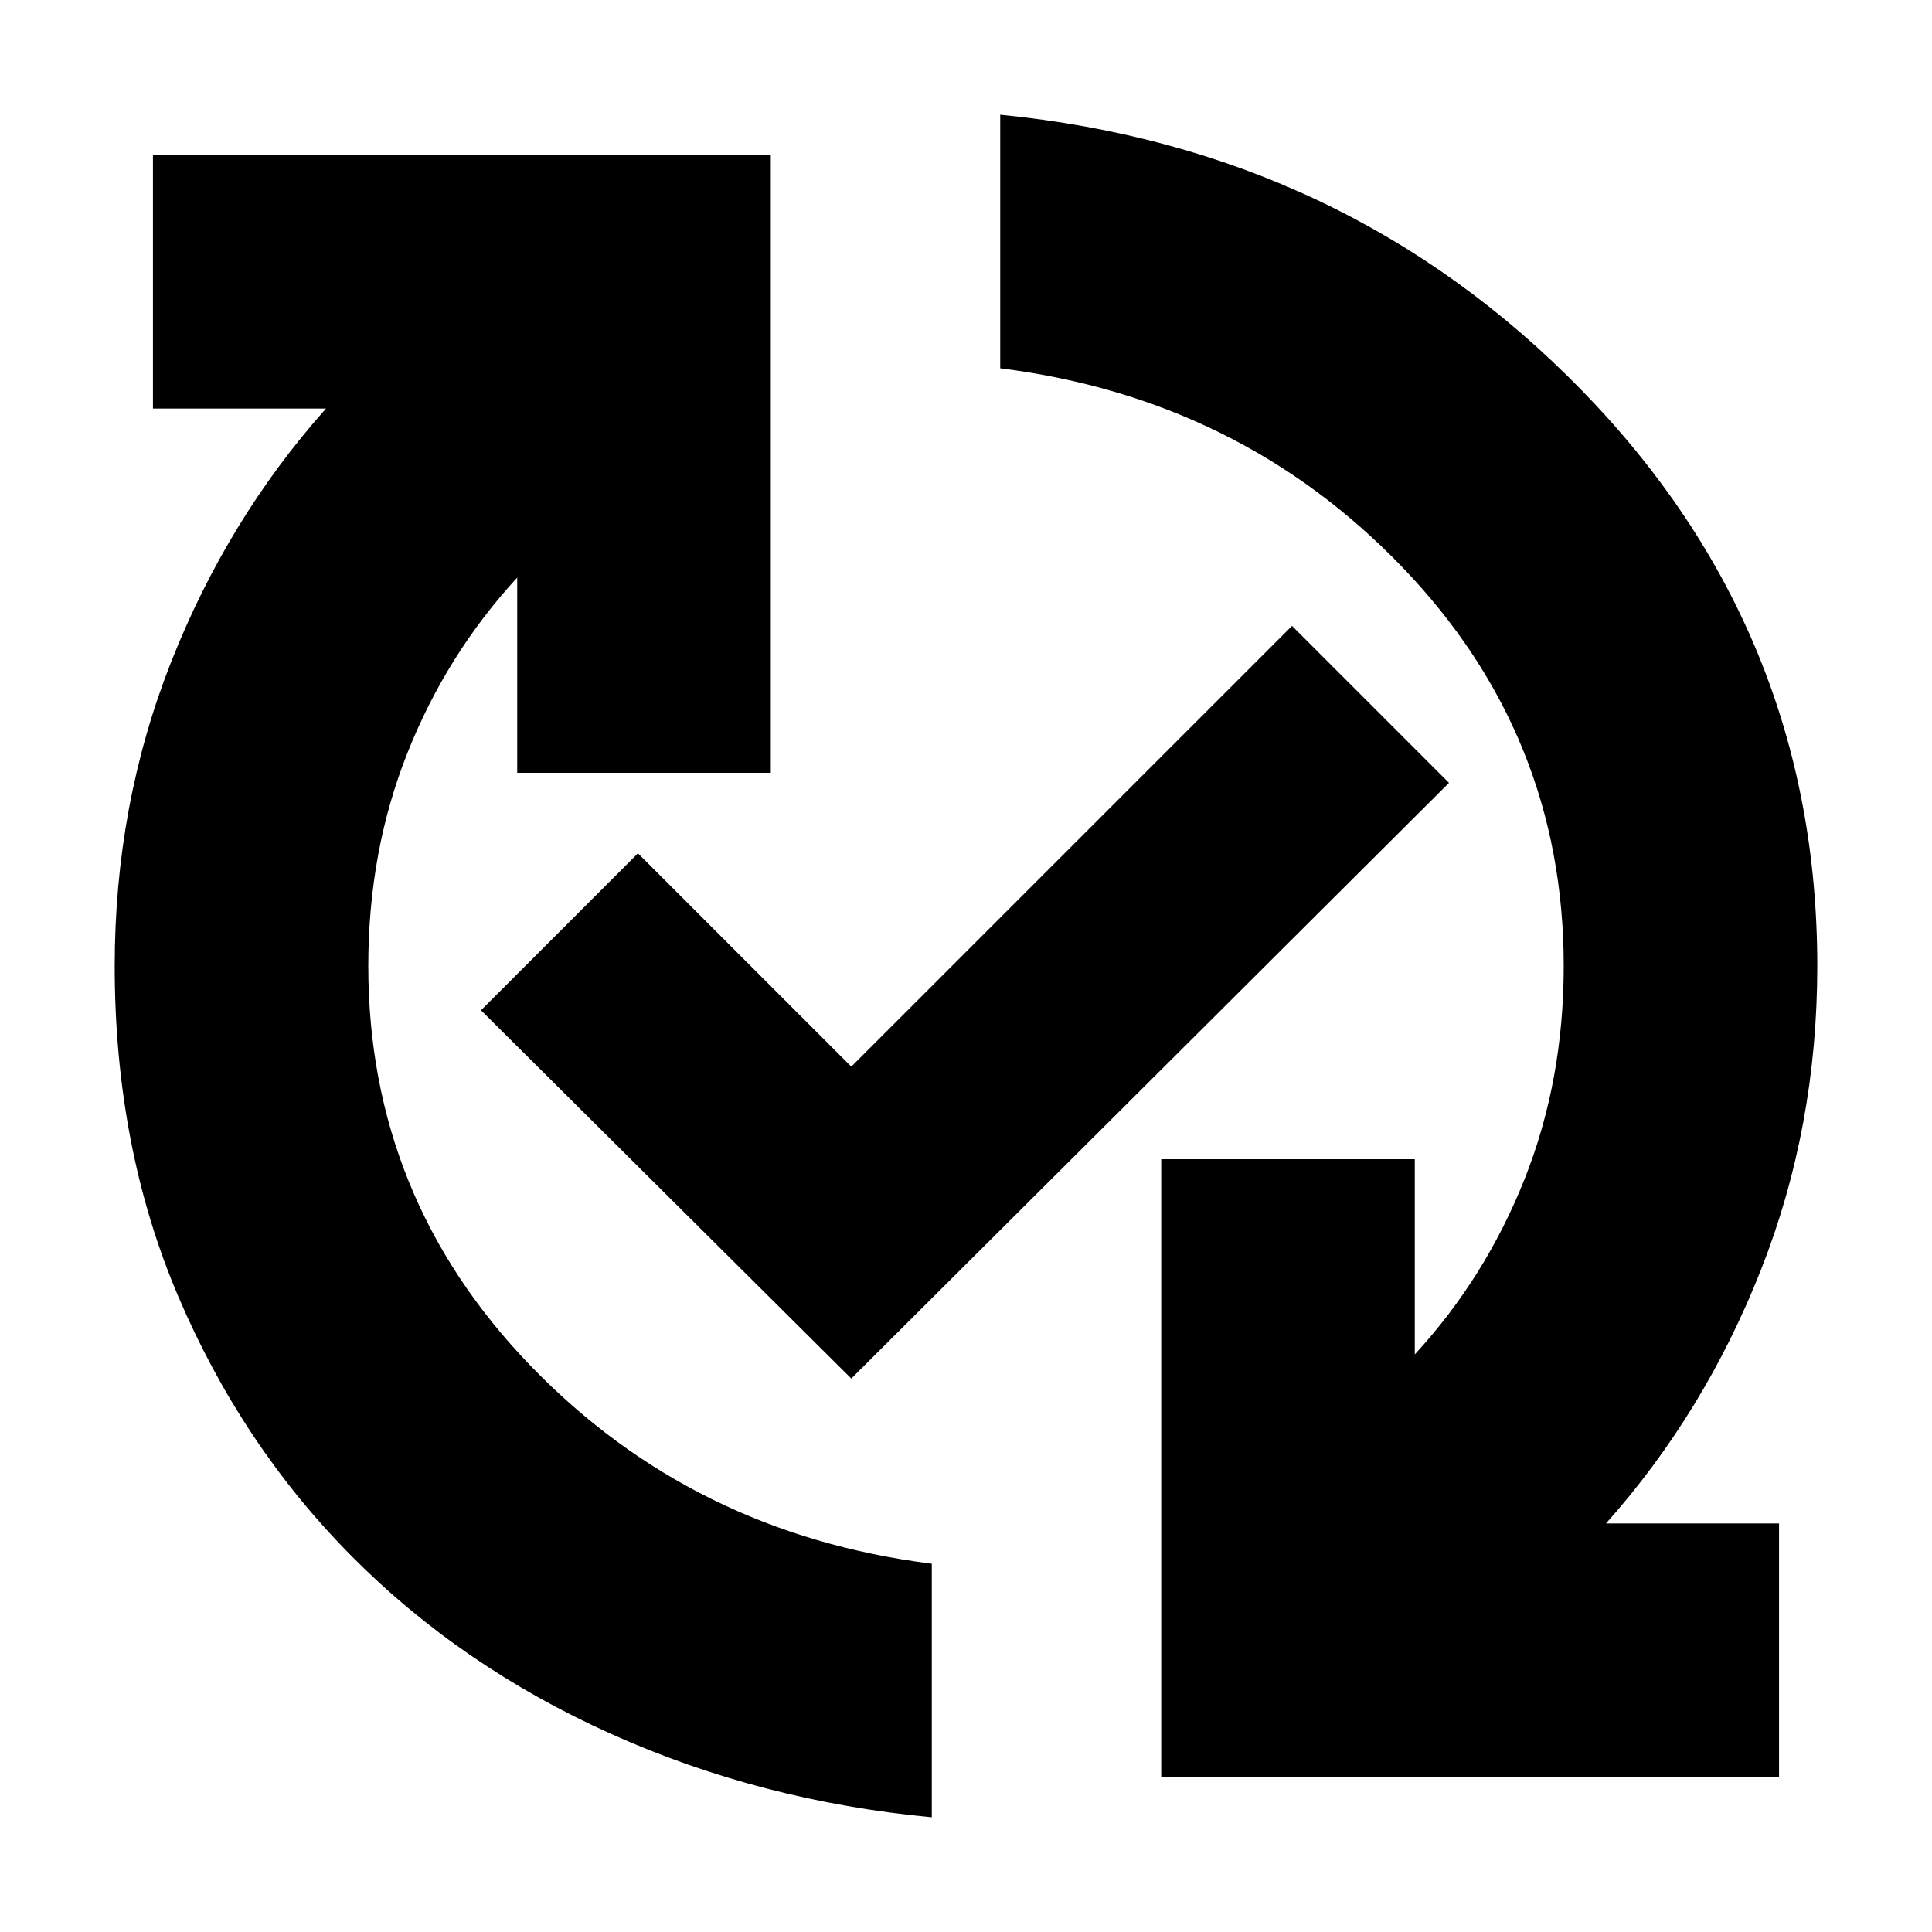
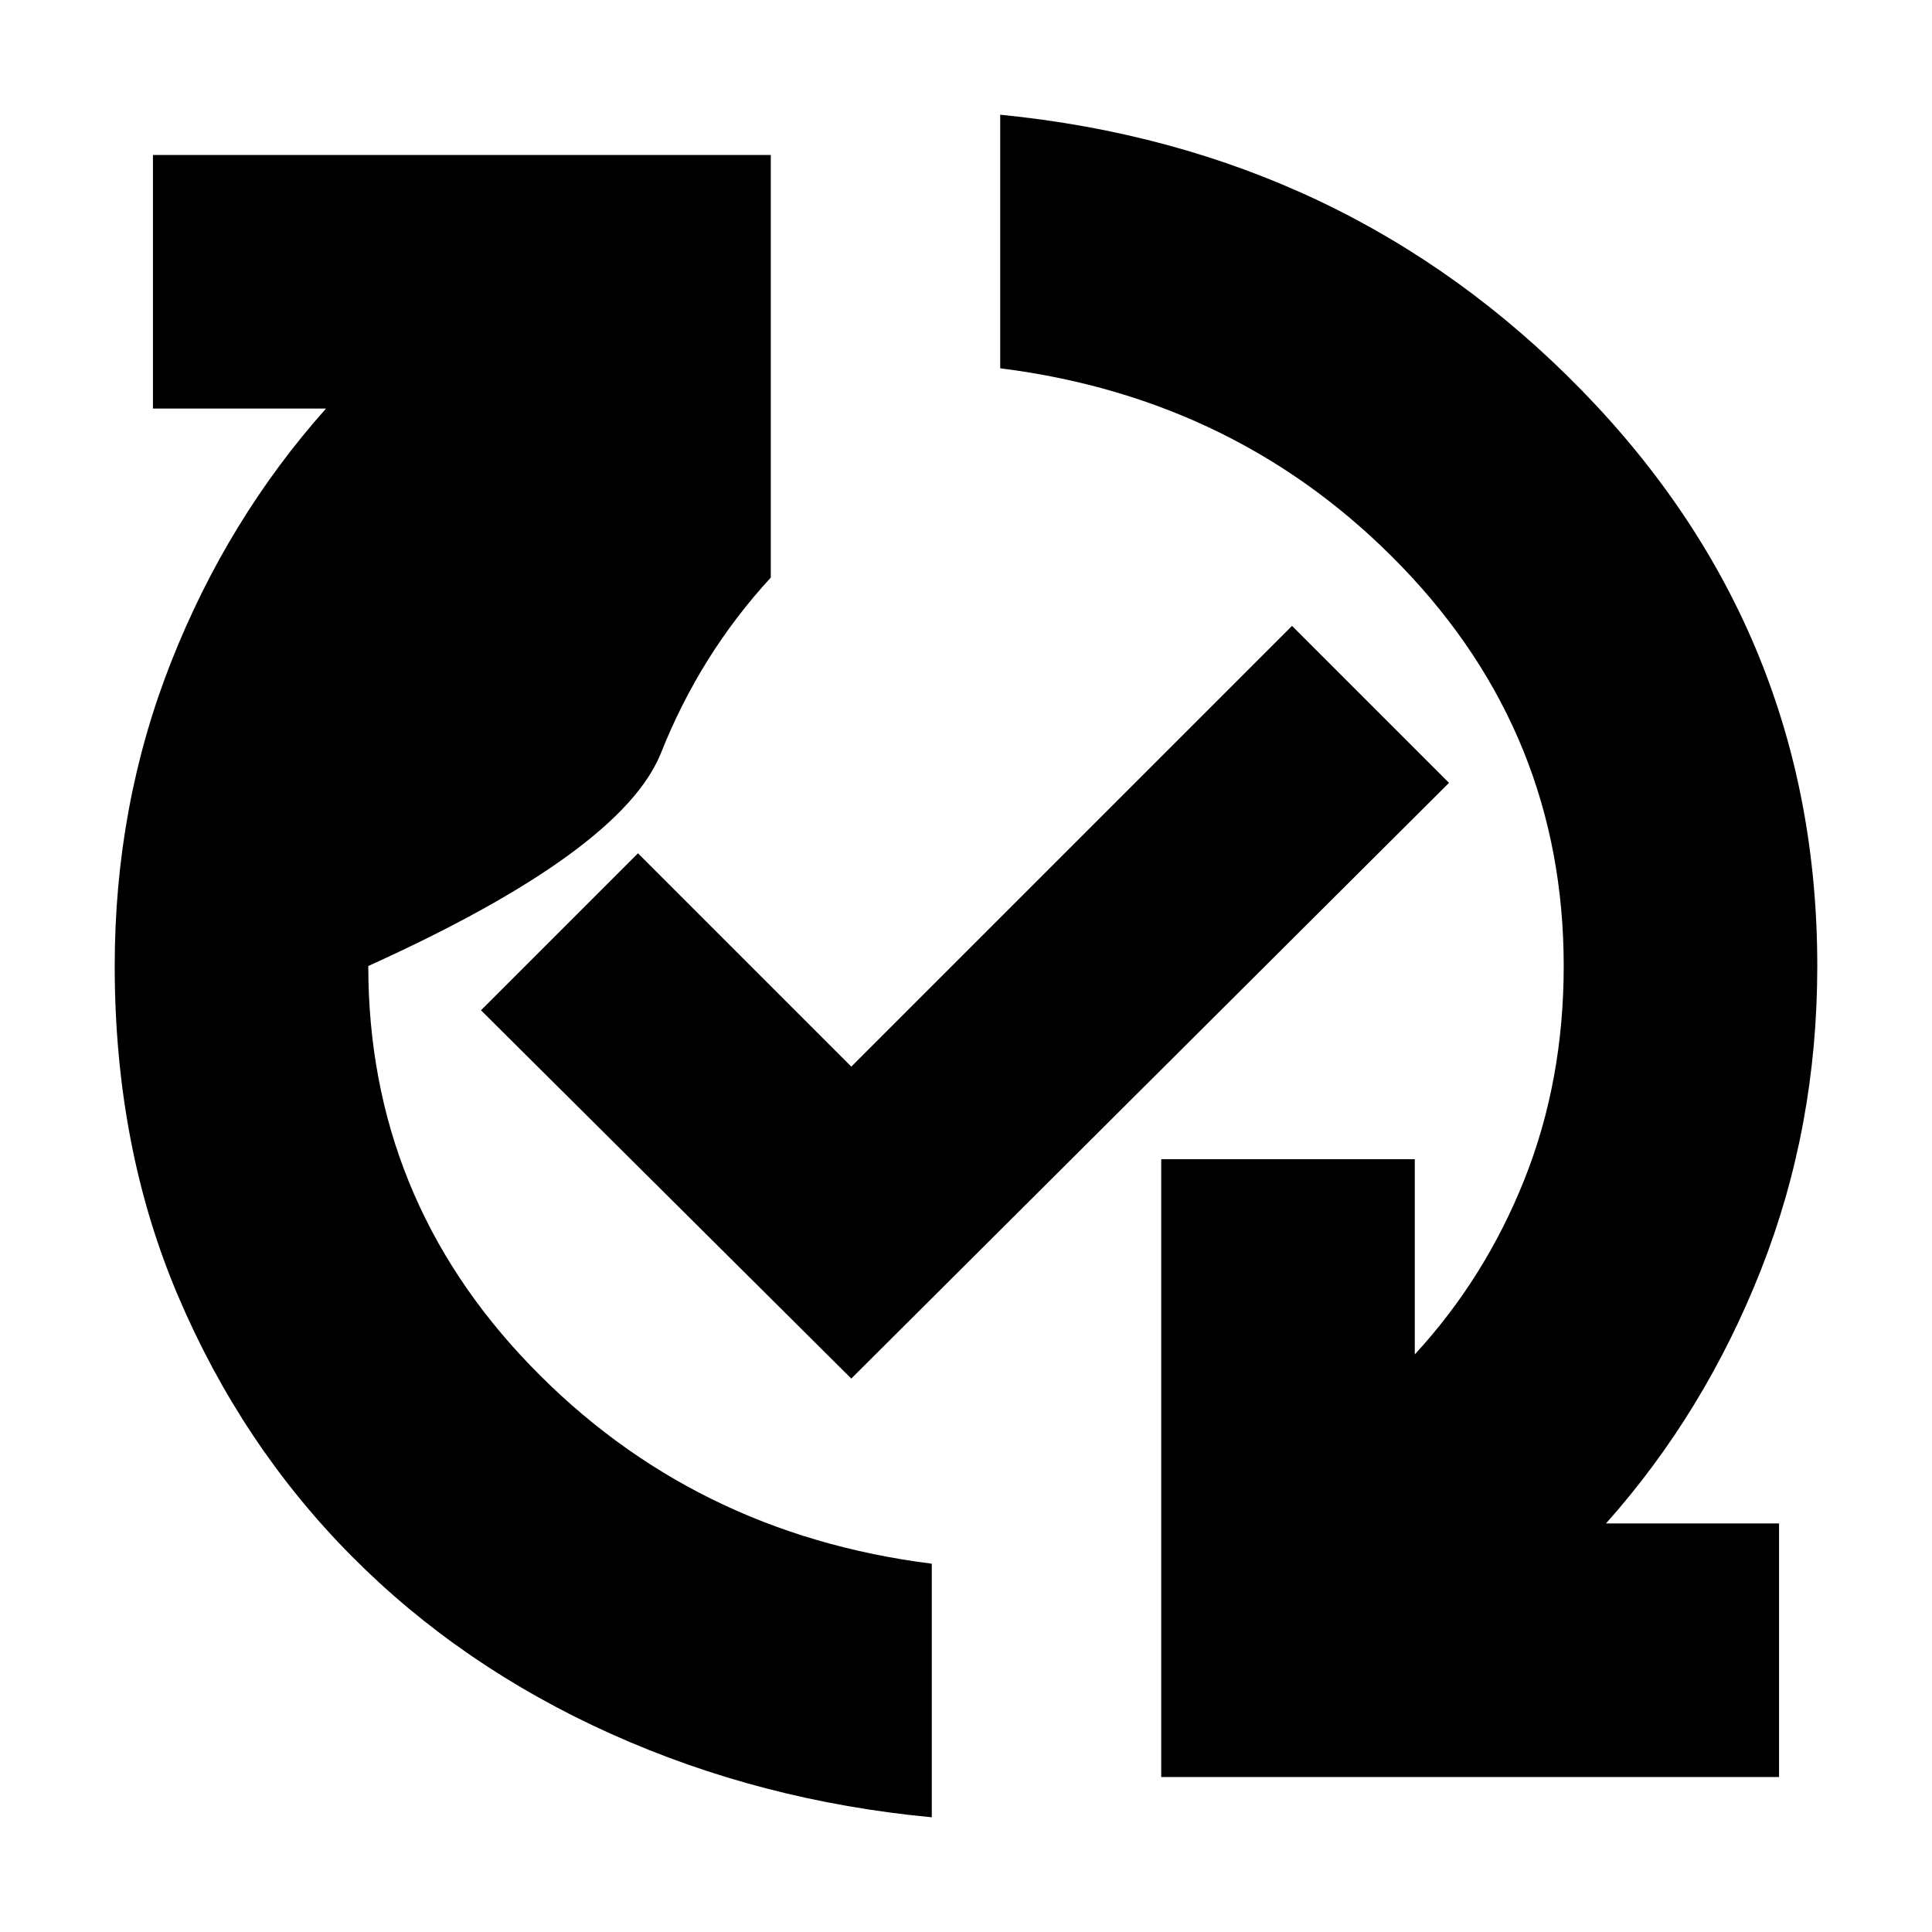
<svg xmlns="http://www.w3.org/2000/svg" height="24px" viewBox="0 -960 960 960" width="24px" fill="#000">
-   <path d="M463-57q-85-8-159.5-41.5t-129-88.5q-54.5-55-86-129T57-480q0-80 28-151t77-126H76v-126h307v307H257v-97q-35 38-54.5 87T183-480q0 115 80.5 198.5T463-183v126Zm-40-218L239-458l78-78 106 106 219-219 78 78-297 296ZM577-77v-307h126v97q35-38 54.5-87T777-480q0-115-80.5-198.5T497-777v-126q172 17 289 137t117 286q0 80-28 151t-77 126h86v126H577Z" />
+   <path d="M463-57q-85-8-159.5-41.5t-129-88.5q-54.5-55-86-129T57-480q0-80 28-151t77-126H76v-126h307v307v-97q-35 38-54.5 87T183-480q0 115 80.5 198.5T463-183v126Zm-40-218L239-458l78-78 106 106 219-219 78 78-297 296ZM577-77v-307h126v97q35-38 54.5-87T777-480q0-115-80.5-198.5T497-777v-126q172 17 289 137t117 286q0 80-28 151t-77 126h86v126H577Z" />
</svg>